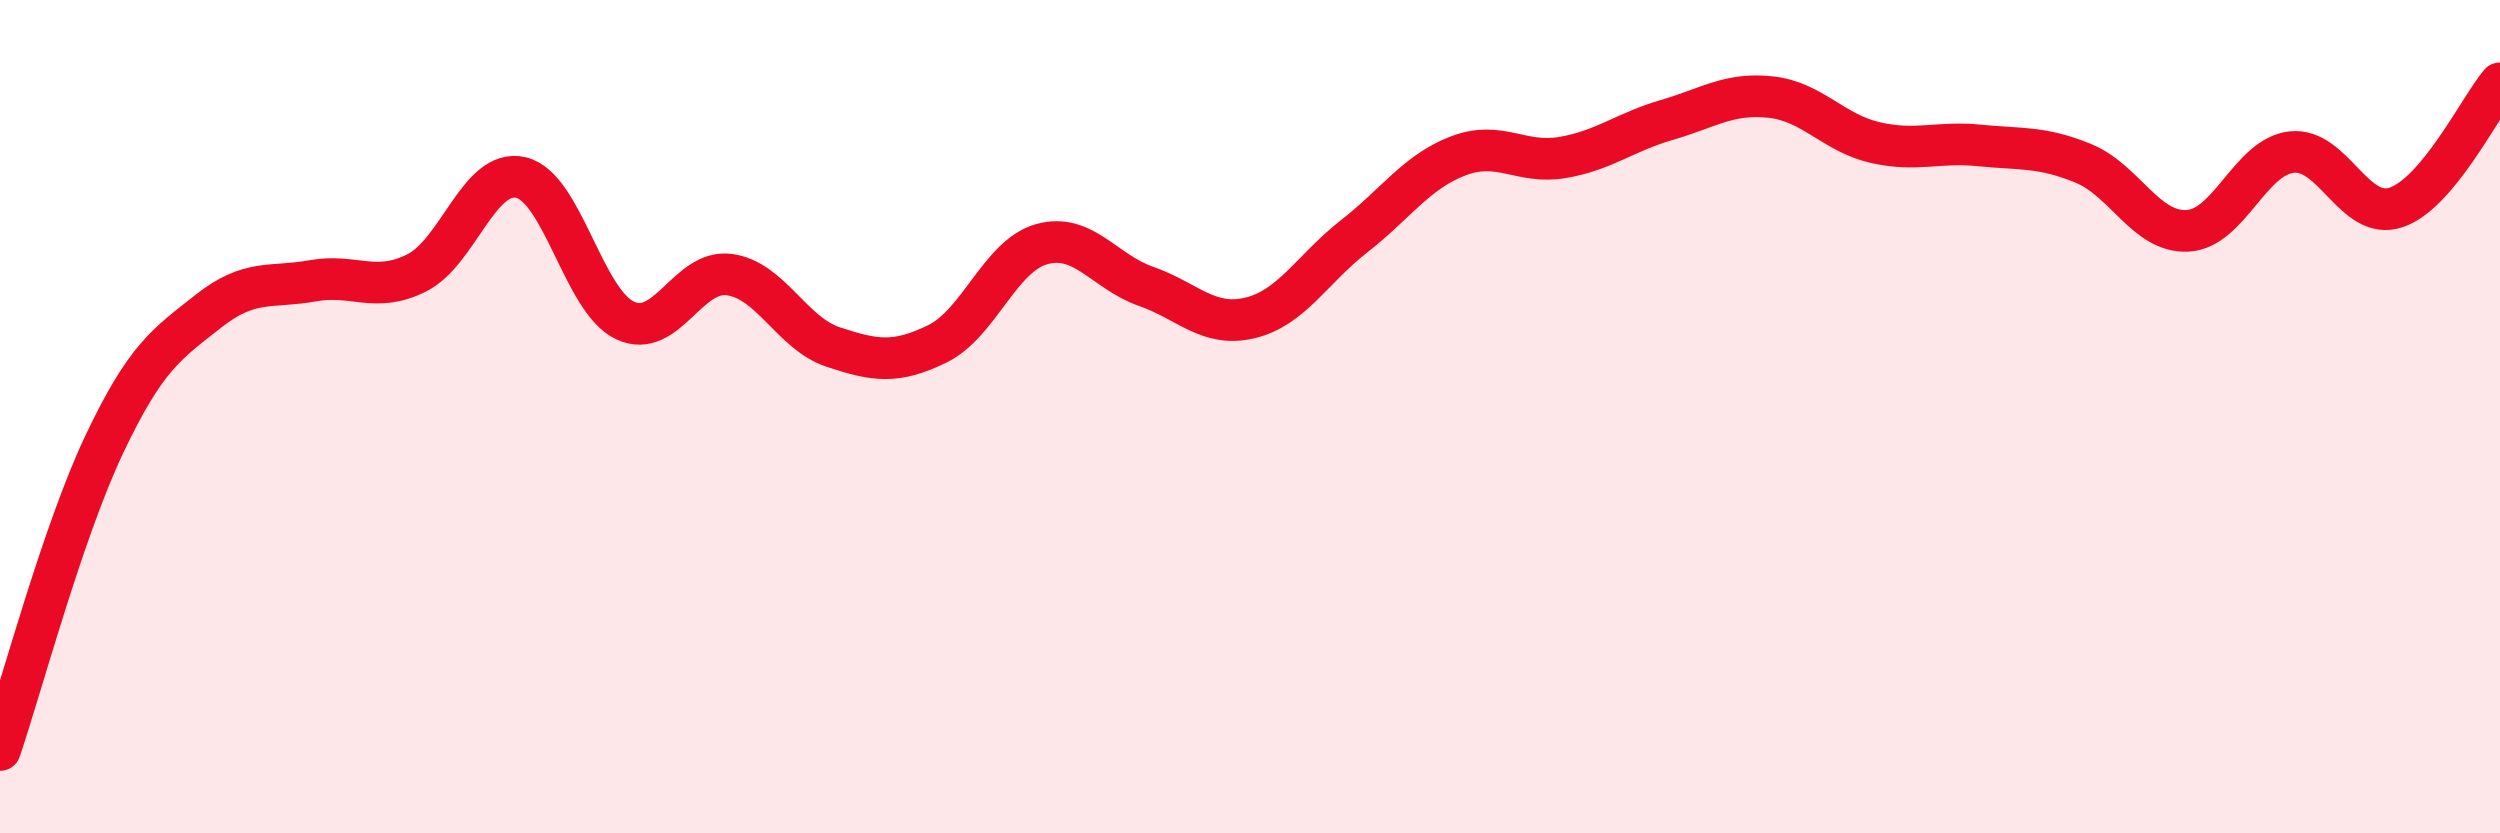
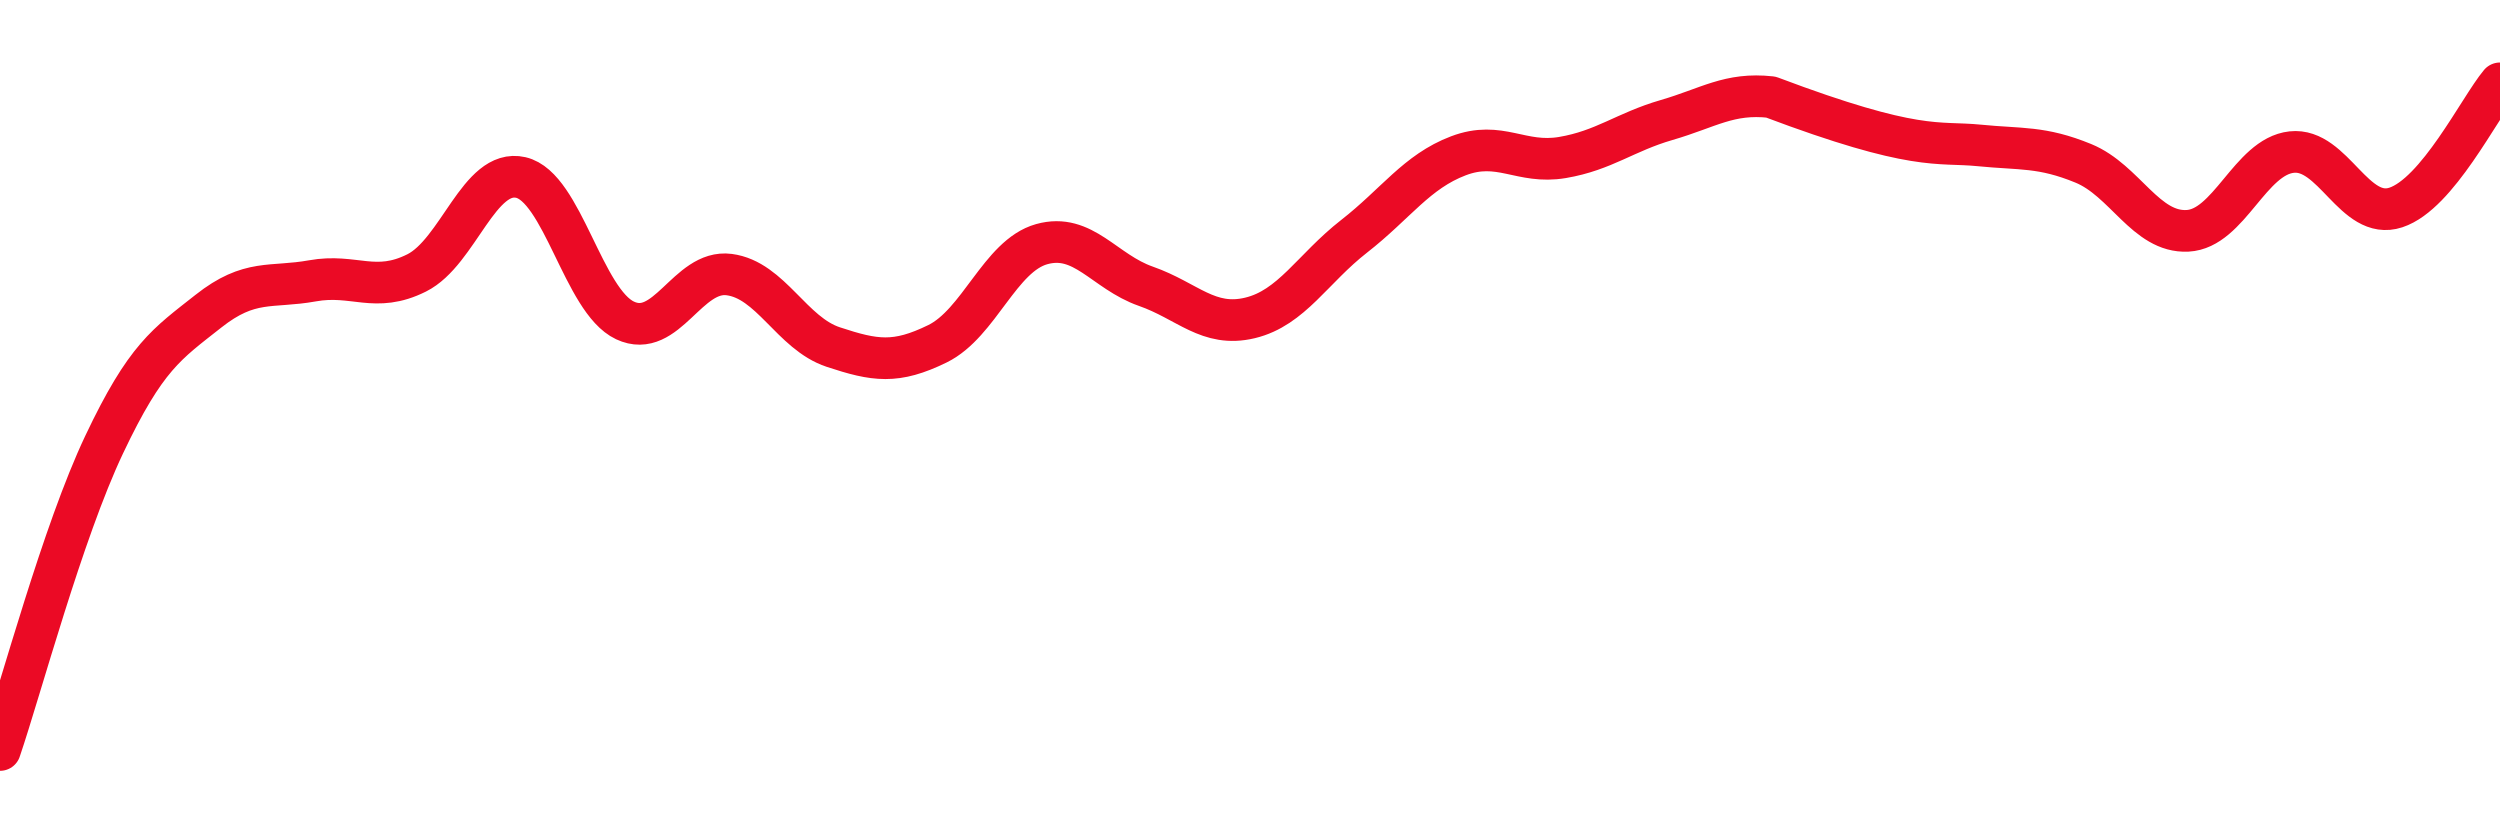
<svg xmlns="http://www.w3.org/2000/svg" width="60" height="20" viewBox="0 0 60 20">
-   <path d="M 0,18 C 0.5,16.53 1.5,12.78 2.5,10.67 C 3.5,8.56 4,8.26 5,7.47 C 6,6.68 6.5,6.92 7.5,6.74 C 8.5,6.56 9,7.05 10,6.55 C 11,6.05 11.5,4.03 12.5,4.26 C 13.5,4.49 14,7.22 15,7.69 C 16,8.16 16.5,6.46 17.5,6.59 C 18.5,6.72 19,8 20,8.33 C 21,8.66 21.5,8.74 22.5,8.25 C 23.5,7.76 24,6.14 25,5.86 C 26,5.58 26.5,6.52 27.5,6.87 C 28.5,7.22 29,7.87 30,7.63 C 31,7.39 31.5,6.45 32.5,5.67 C 33.5,4.89 34,4.12 35,3.74 C 36,3.36 36.5,3.95 37.5,3.78 C 38.5,3.61 39,3.17 40,2.88 C 41,2.59 41.5,2.22 42.5,2.33 C 43.5,2.44 44,3.19 45,3.42 C 46,3.65 46.5,3.39 47.5,3.49 C 48.5,3.59 49,3.51 50,3.92 C 51,4.33 51.5,5.59 52.5,5.54 C 53.5,5.49 54,3.76 55,3.65 C 56,3.54 56.5,5.31 57.5,4.98 C 58.5,4.65 59.5,2.6 60,2L60 20L0 20Z" fill="#EB0A25" opacity="0.1" stroke-linecap="round" stroke-linejoin="round" />
-   <path d="M 0,18 C 0.5,16.53 1.5,12.78 2.5,10.67 C 3.5,8.56 4,8.26 5,7.47 C 6,6.68 6.5,6.92 7.5,6.74 C 8.5,6.56 9,7.05 10,6.55 C 11,6.05 11.5,4.03 12.5,4.26 C 13.5,4.49 14,7.22 15,7.69 C 16,8.16 16.5,6.46 17.5,6.59 C 18.5,6.72 19,8 20,8.33 C 21,8.66 21.5,8.74 22.5,8.25 C 23.5,7.76 24,6.14 25,5.86 C 26,5.58 26.5,6.52 27.5,6.87 C 28.5,7.22 29,7.87 30,7.63 C 31,7.39 31.5,6.45 32.5,5.67 C 33.5,4.89 34,4.12 35,3.74 C 36,3.36 36.5,3.95 37.5,3.78 C 38.5,3.61 39,3.17 40,2.88 C 41,2.59 41.5,2.22 42.5,2.33 C 43.5,2.44 44,3.19 45,3.42 C 46,3.65 46.5,3.39 47.5,3.49 C 48.5,3.59 49,3.51 50,3.92 C 51,4.33 51.5,5.59 52.5,5.54 C 53.5,5.49 54,3.76 55,3.65 C 56,3.54 56.5,5.31 57.5,4.98 C 58.5,4.65 59.5,2.6 60,2" stroke="#EB0A25" stroke-width="1" fill="none" stroke-linecap="round" stroke-linejoin="round" />
+   <path d="M 0,18 C 0.5,16.53 1.5,12.78 2.5,10.67 C 3.5,8.56 4,8.26 5,7.47 C 6,6.68 6.5,6.92 7.5,6.74 C 8.5,6.56 9,7.05 10,6.55 C 11,6.05 11.5,4.03 12.5,4.26 C 13.5,4.49 14,7.22 15,7.69 C 16,8.16 16.5,6.46 17.5,6.59 C 18.5,6.72 19,8 20,8.33 C 21,8.66 21.5,8.74 22.5,8.25 C 23.5,7.76 24,6.14 25,5.86 C 26,5.58 26.5,6.52 27.5,6.87 C 28.5,7.22 29,7.87 30,7.63 C 31,7.39 31.5,6.45 32.5,5.67 C 33.5,4.89 34,4.12 35,3.74 C 36,3.36 36.5,3.95 37.5,3.78 C 38.5,3.61 39,3.17 40,2.88 C 41,2.59 41.5,2.22 42.5,2.33 C 46,3.65 46.5,3.39 47.5,3.49 C 48.5,3.59 49,3.51 50,3.92 C 51,4.33 51.5,5.59 52.5,5.54 C 53.5,5.49 54,3.76 55,3.65 C 56,3.54 56.5,5.31 57.5,4.98 C 58.5,4.65 59.5,2.6 60,2" stroke="#EB0A25" stroke-width="1" fill="none" stroke-linecap="round" stroke-linejoin="round" />
</svg>